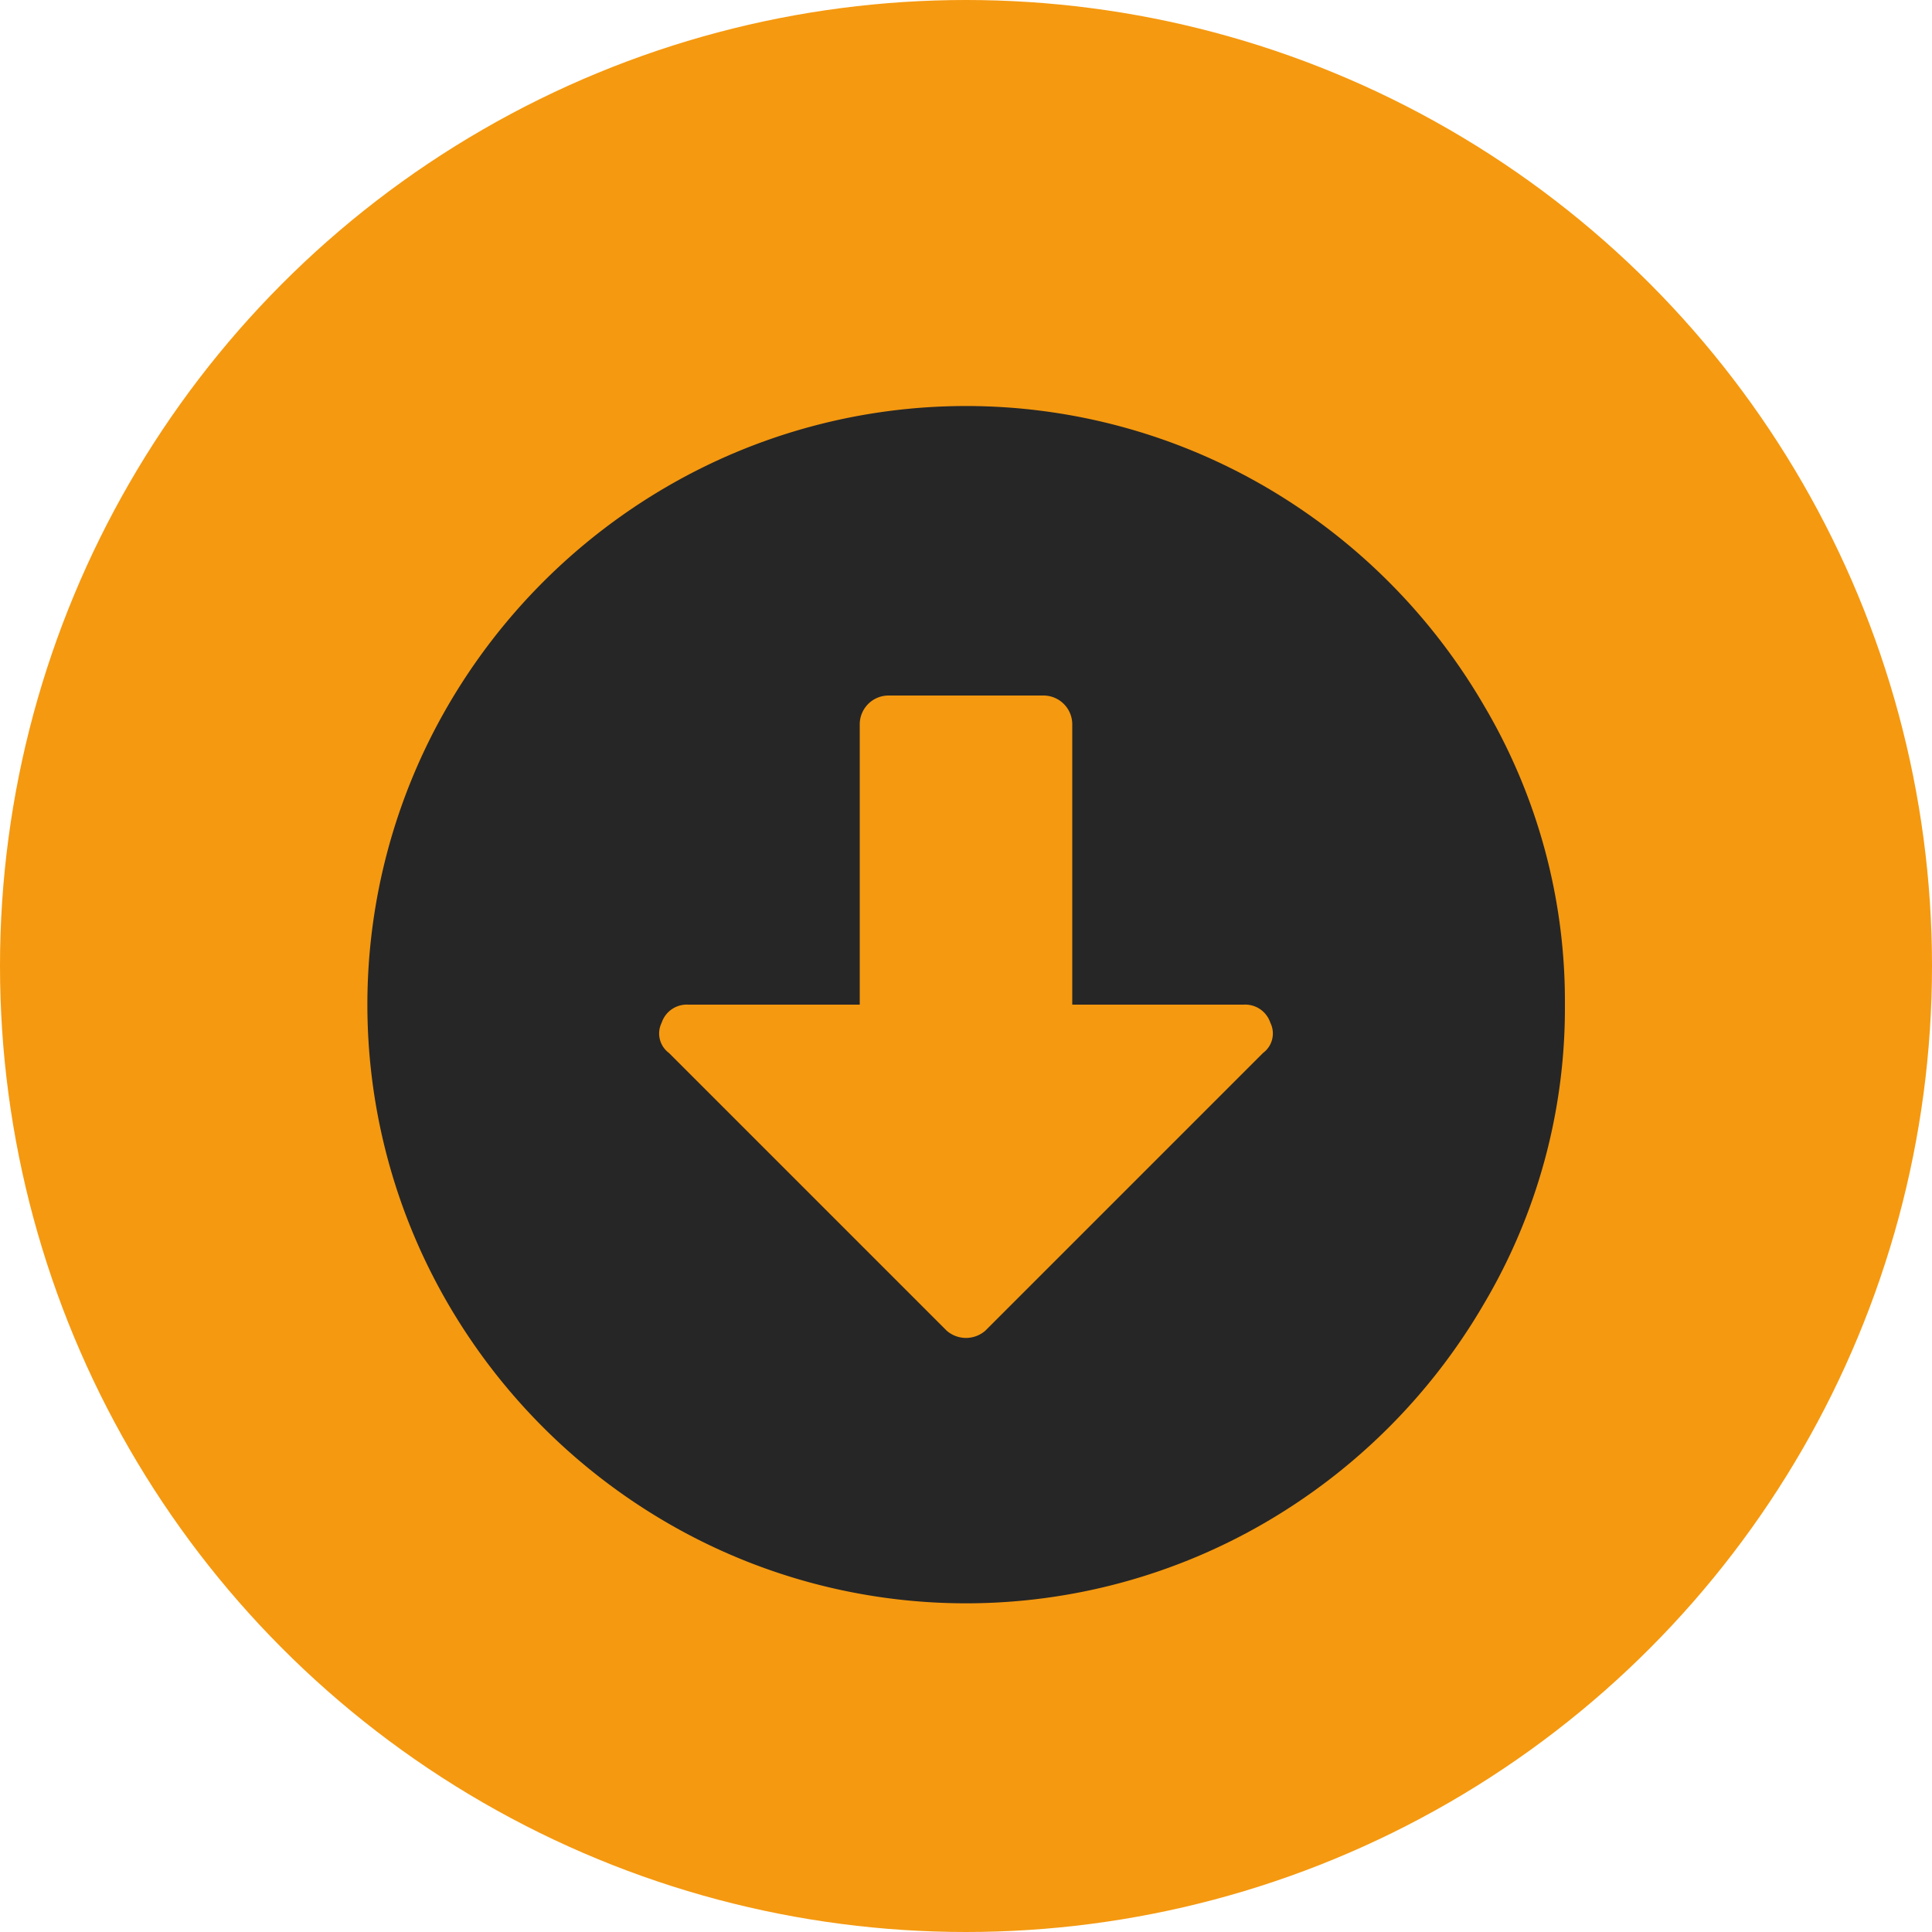
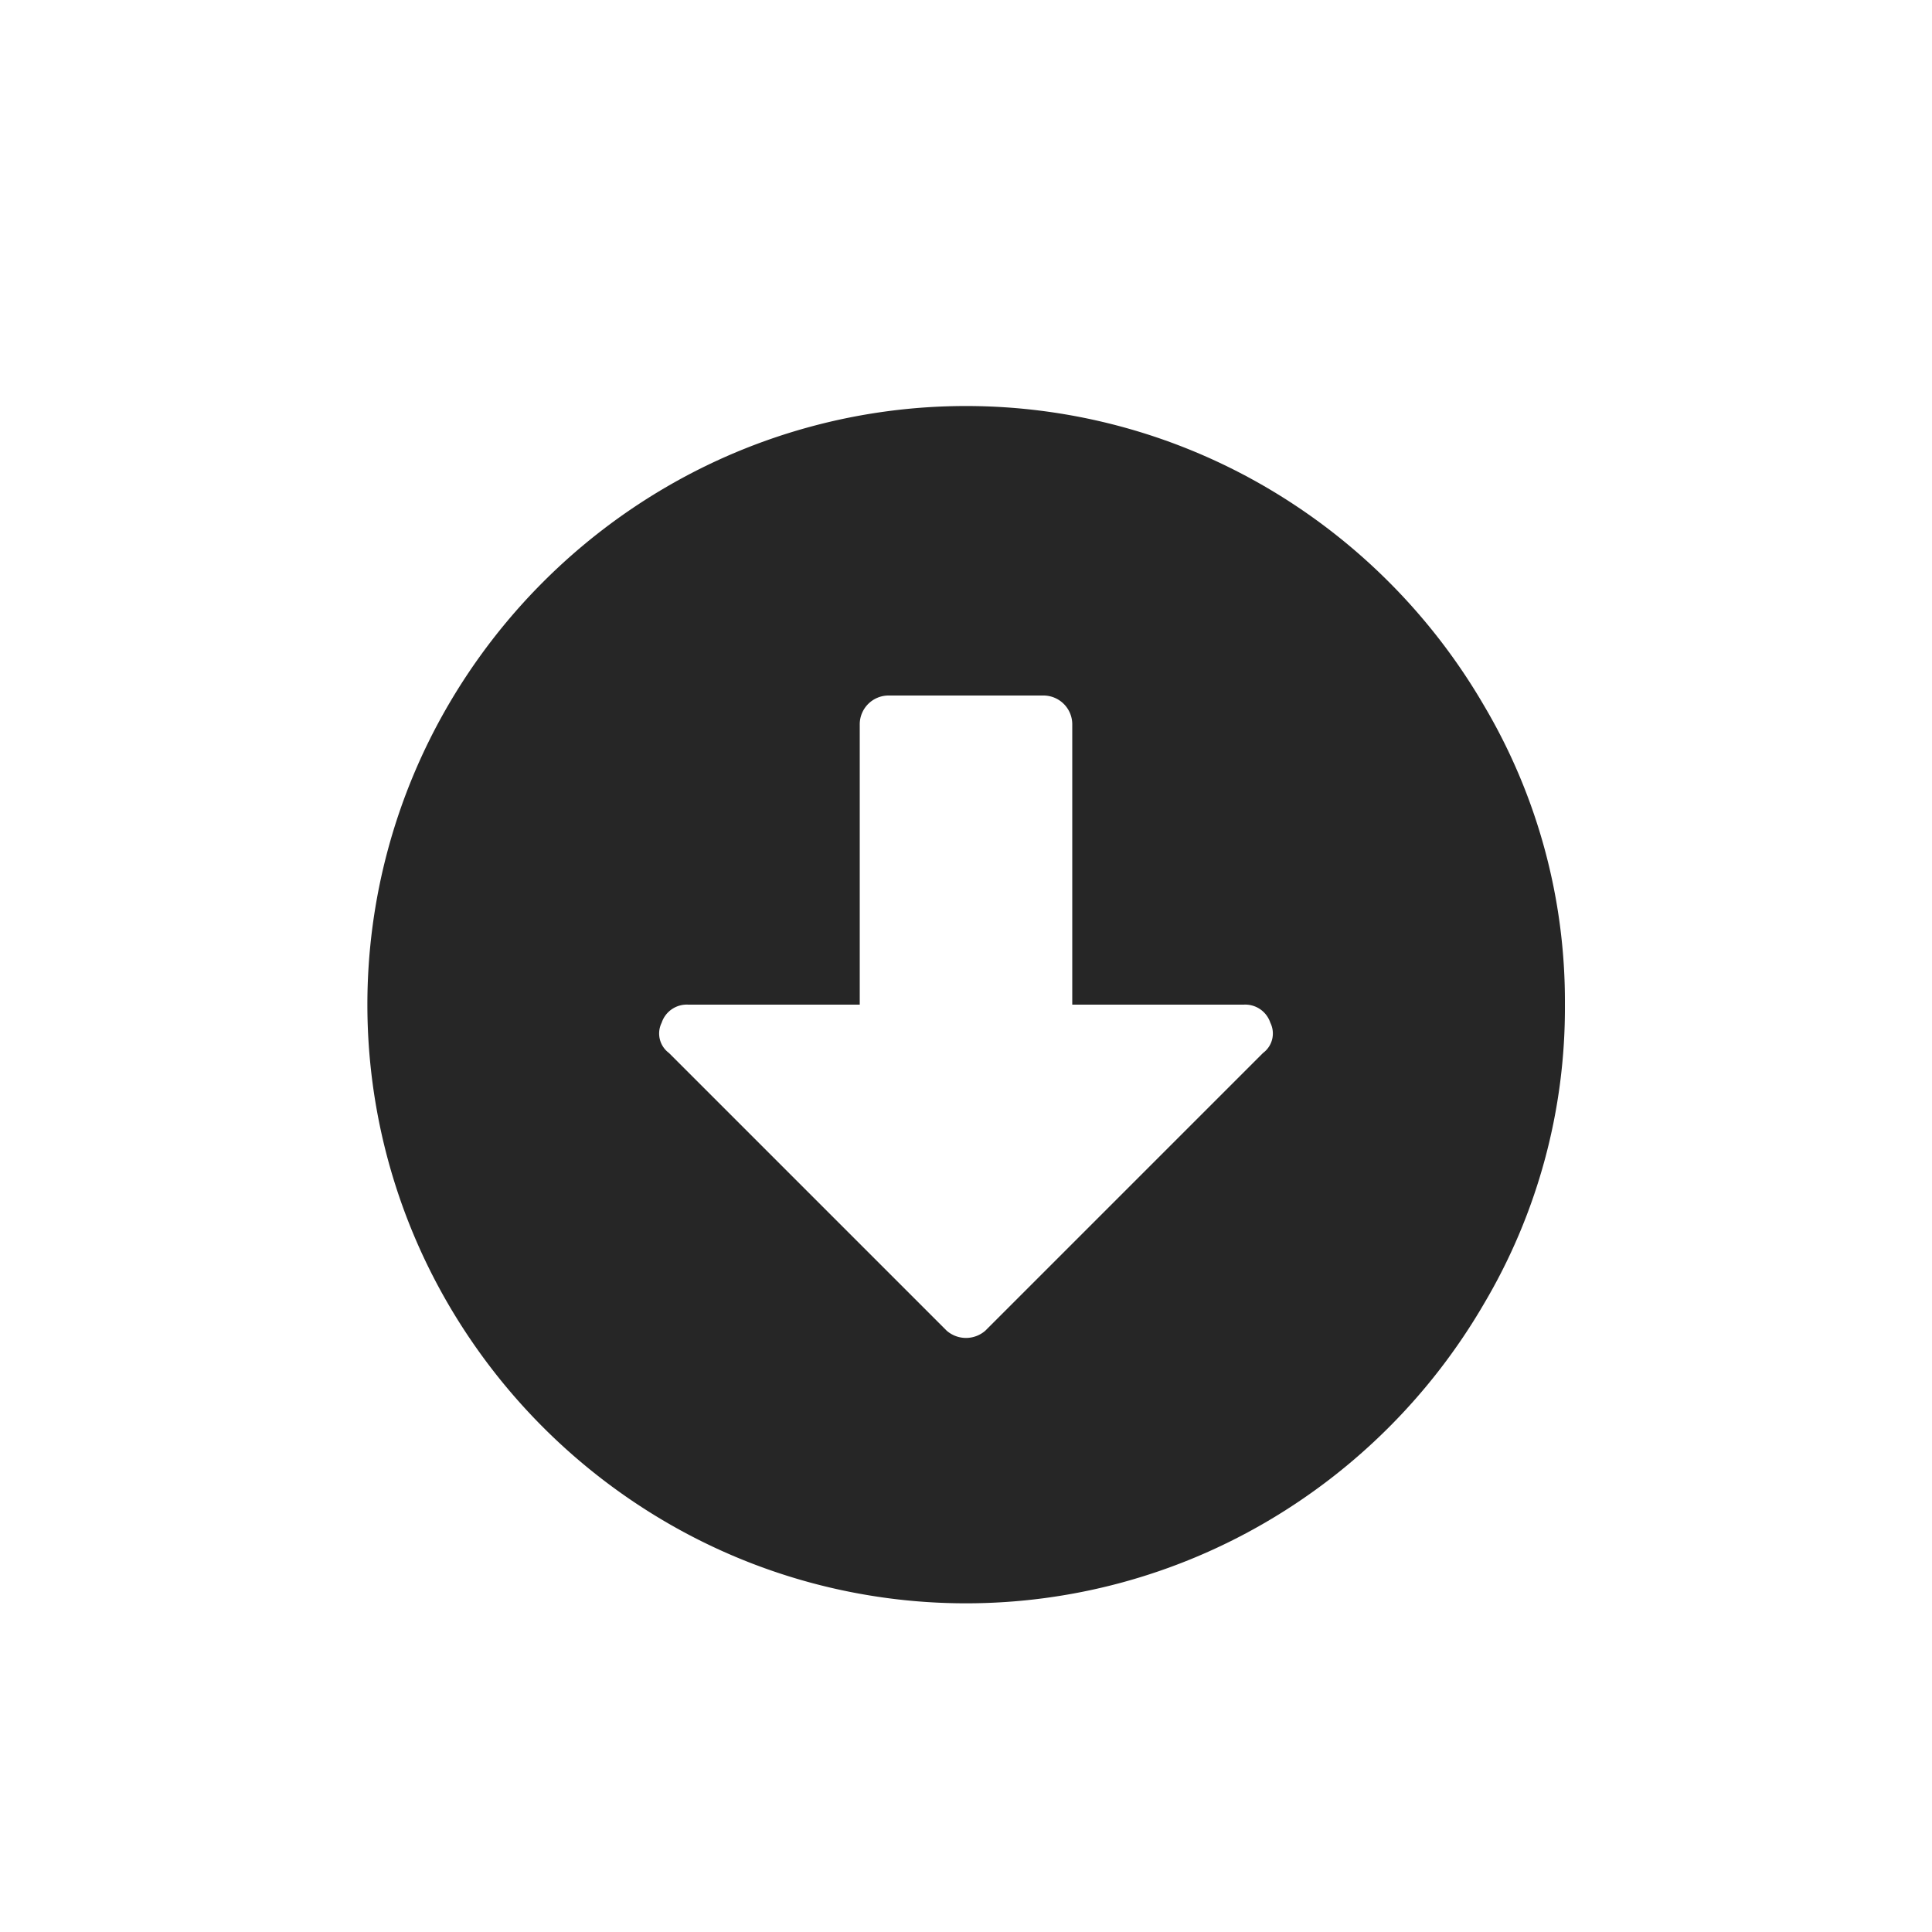
<svg xmlns="http://www.w3.org/2000/svg" width="25" height="25" viewBox="0 0 25 25">
  <defs>
    <style>
      .cls-1 {
        fill: #f59910;
      }

      .cls-2 {
        fill: #262626;
        fill-rule: evenodd;
      }
    </style>
  </defs>
-   <circle class="cls-1" cx="12.5" cy="12.5" r="12.5" />
  <path id="_" data-name="" class="cls-2" d="M20.25,13A7.513,7.513,0,0,0,19.2,9.125,7.831,7.831,0,0,0,16.375,6.3a7.7,7.7,0,0,0-7.75,0A7.831,7.831,0,0,0,5.8,9.125a7.7,7.7,0,0,0,0,7.75A7.831,7.831,0,0,0,8.625,19.7a7.695,7.695,0,0,0,7.75,0A7.831,7.831,0,0,0,19.2,16.875,7.513,7.513,0,0,0,20.25,13ZM11.125,9.375A0.373,0.373,0,0,1,11.5,9h2a0.373,0.373,0,0,1,.375.375V13h2.219a0.342,0.342,0,0,1,.344.234,0.313,0.313,0,0,1-.094.391L12.75,17.219a0.38,0.38,0,0,1-.5,0L8.656,13.625a0.313,0.313,0,0,1-.094-0.391A0.342,0.342,0,0,1,8.906,13h2.219V9.375Z" />
</svg>